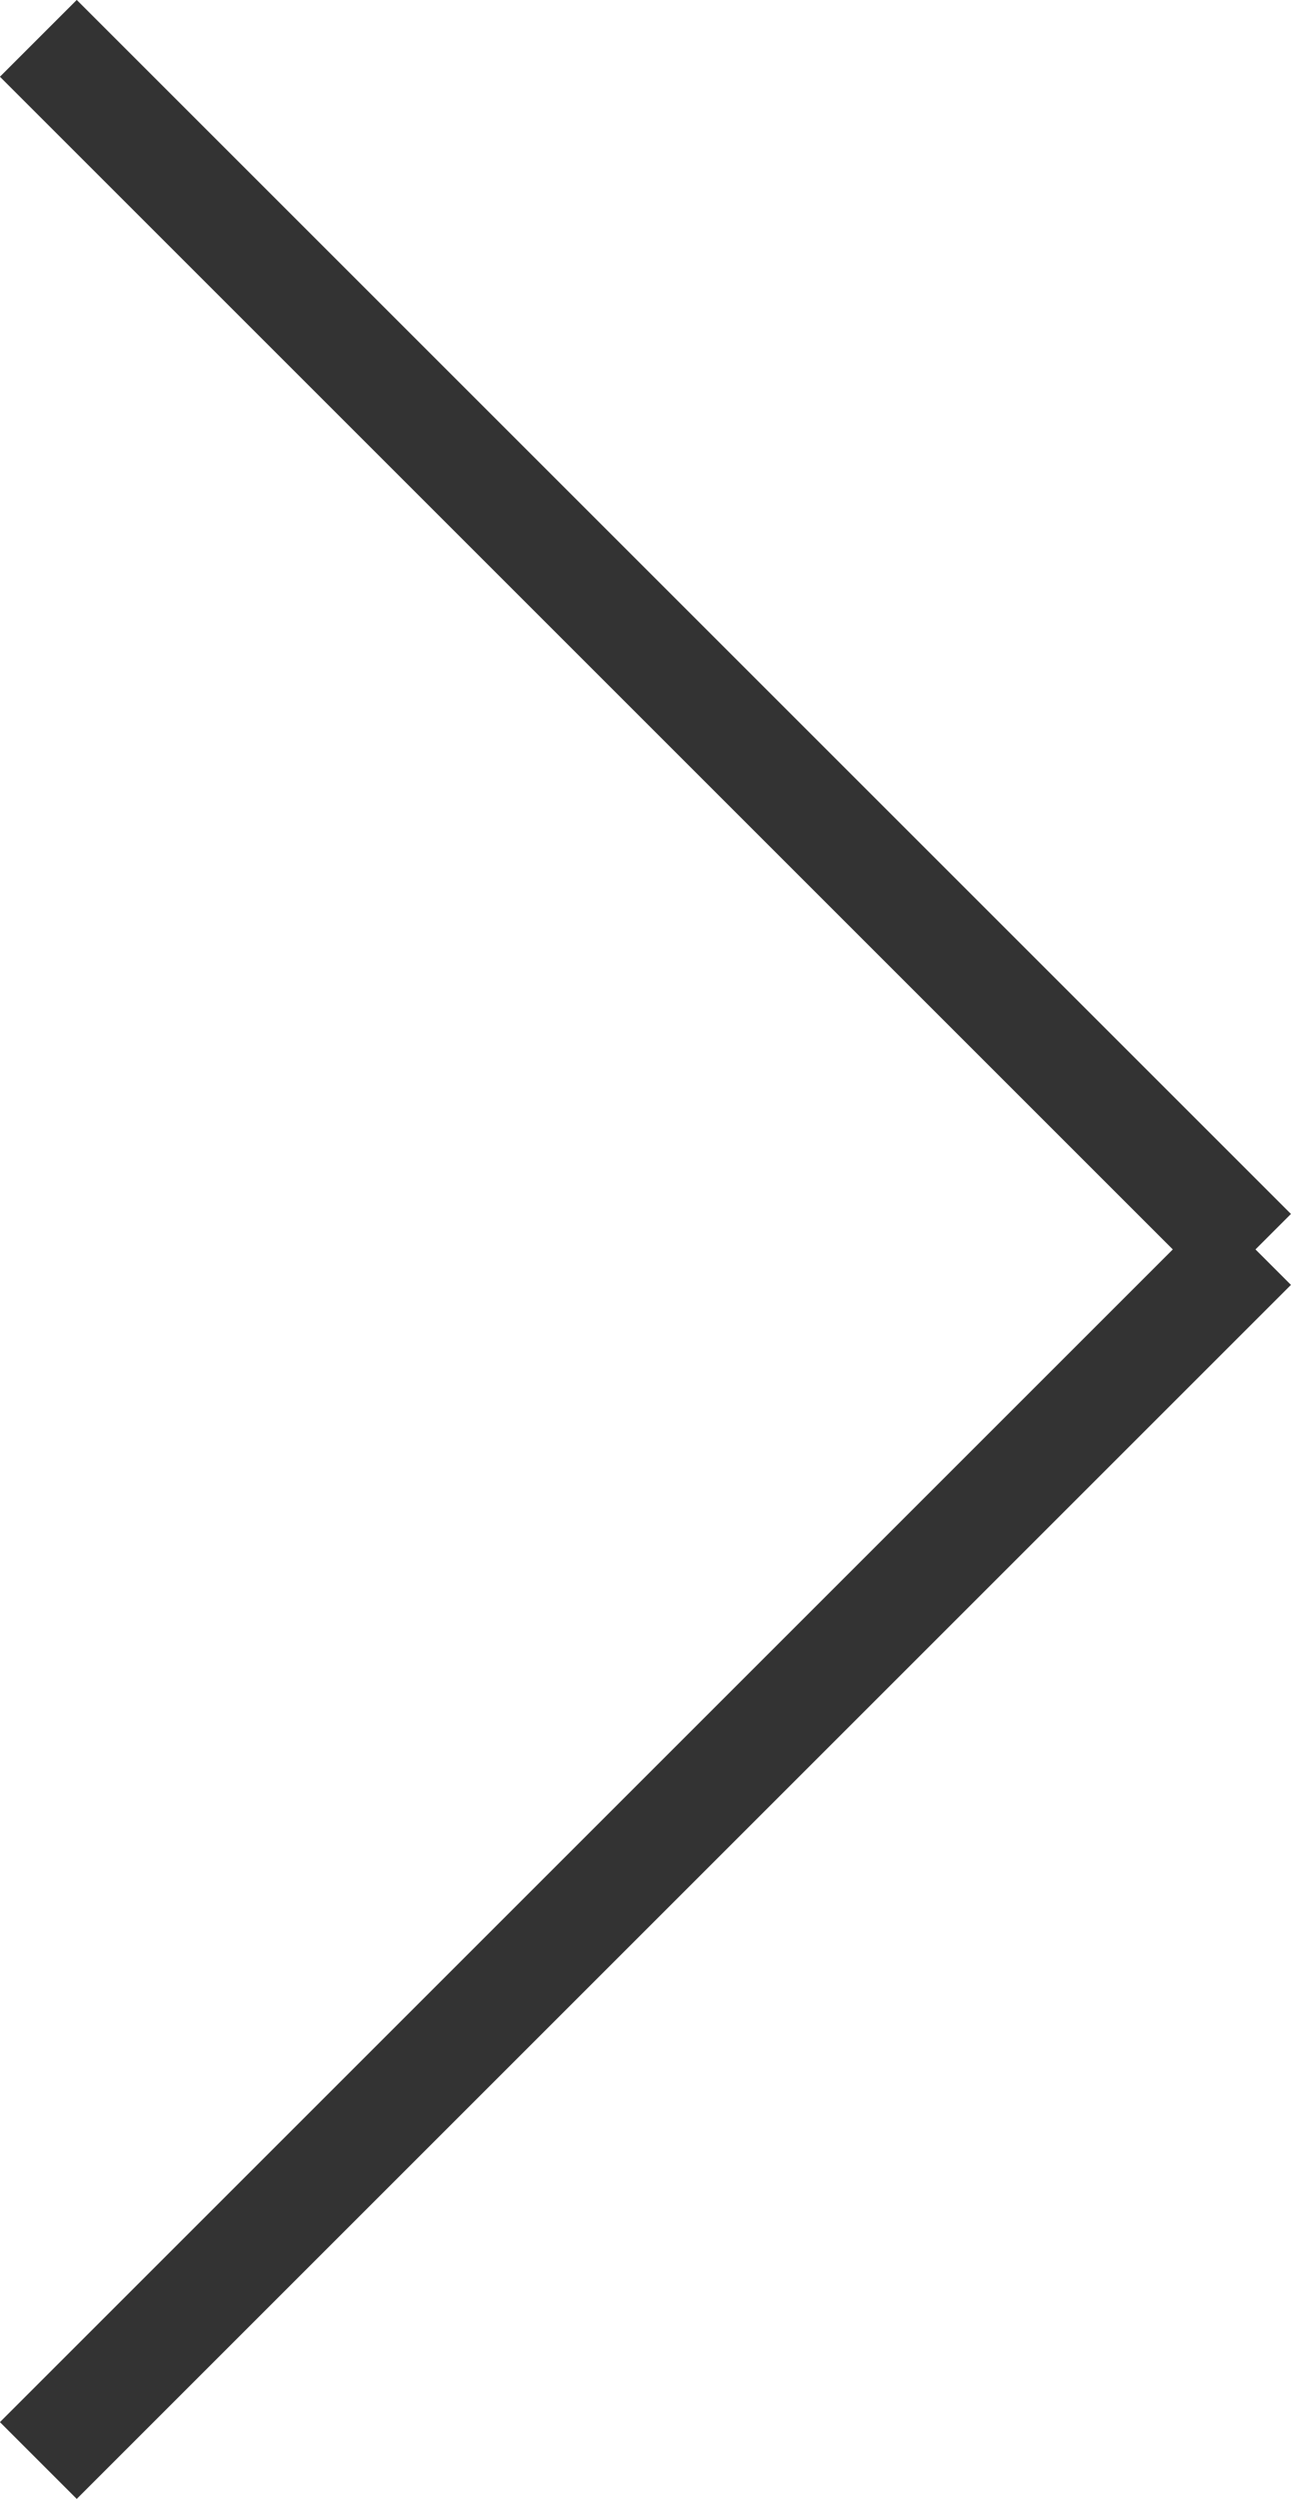
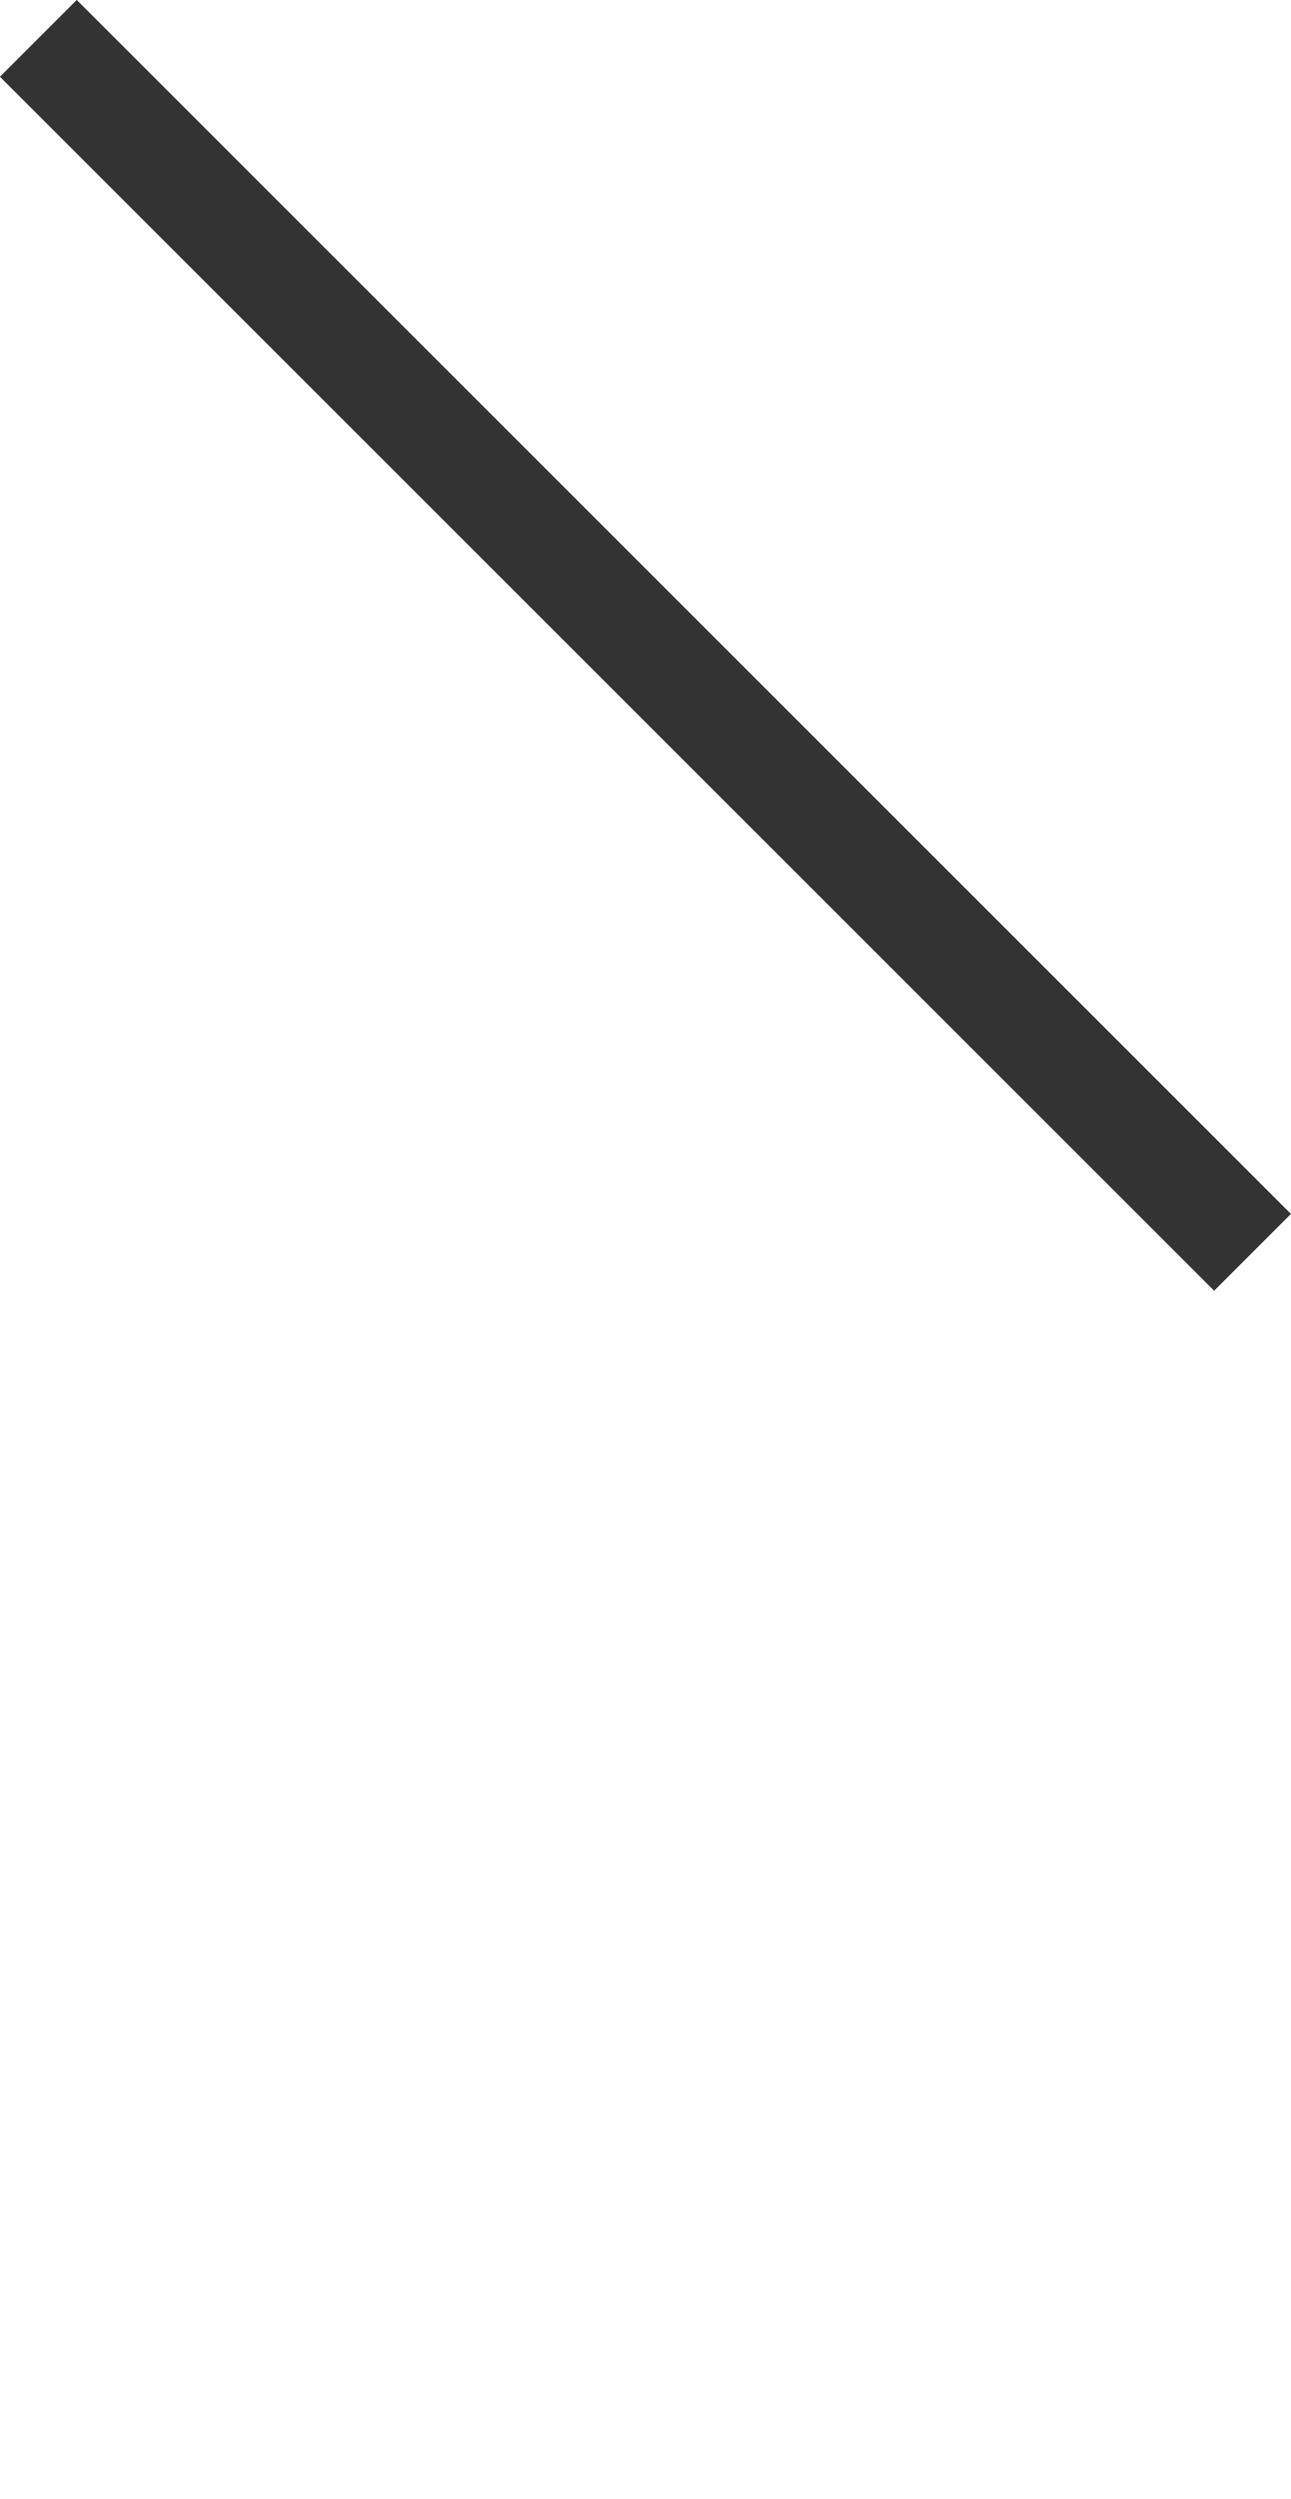
<svg xmlns="http://www.w3.org/2000/svg" width="11.885" height="23.009" viewBox="0 0 11.885 23.009">
  <g transform="translate(-1721.009 -403.509)">
    <line x2="15.808" transform="translate(1721.362 403.862) rotate(45)" fill="none" stroke="#333" stroke-width="1" />
-     <line x2="15.808" transform="translate(1721.362 426.164) rotate(-45)" fill="none" stroke="#333" stroke-width="1" />
  </g>
</svg>